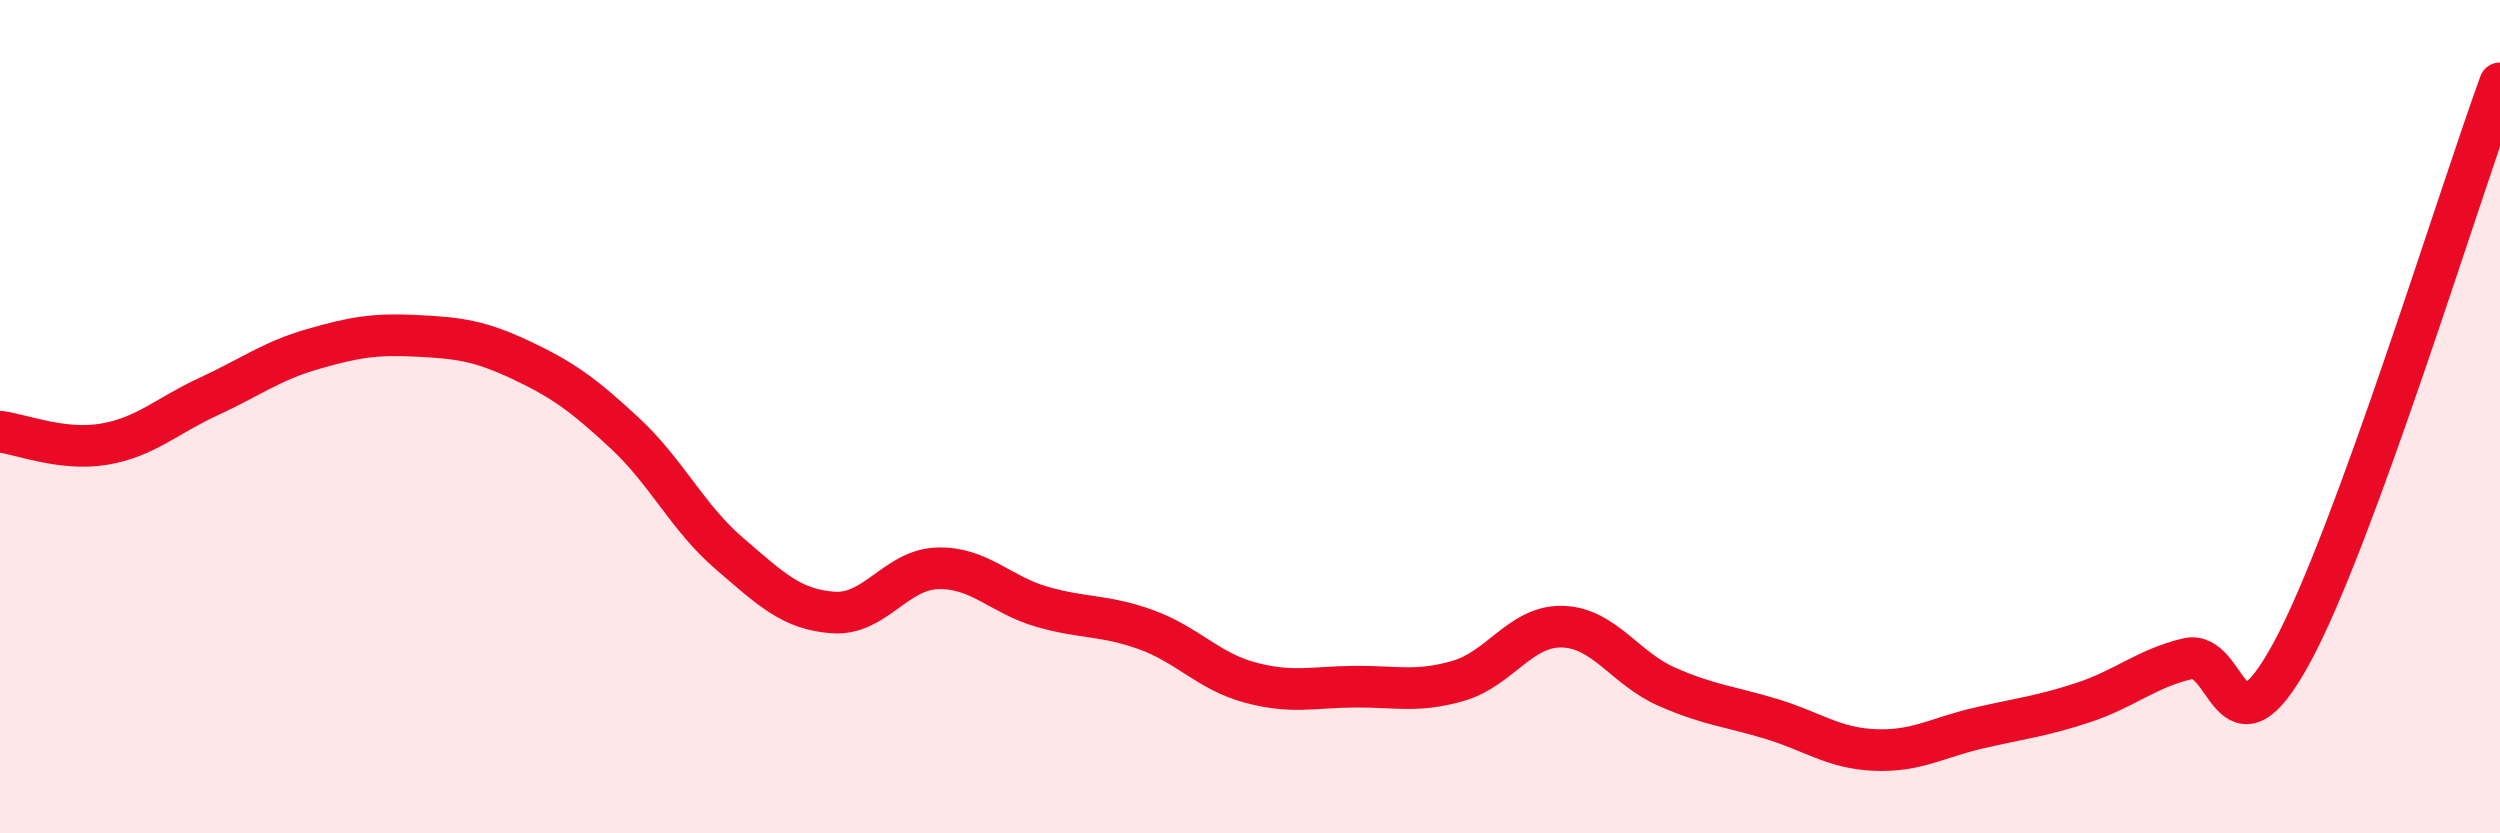
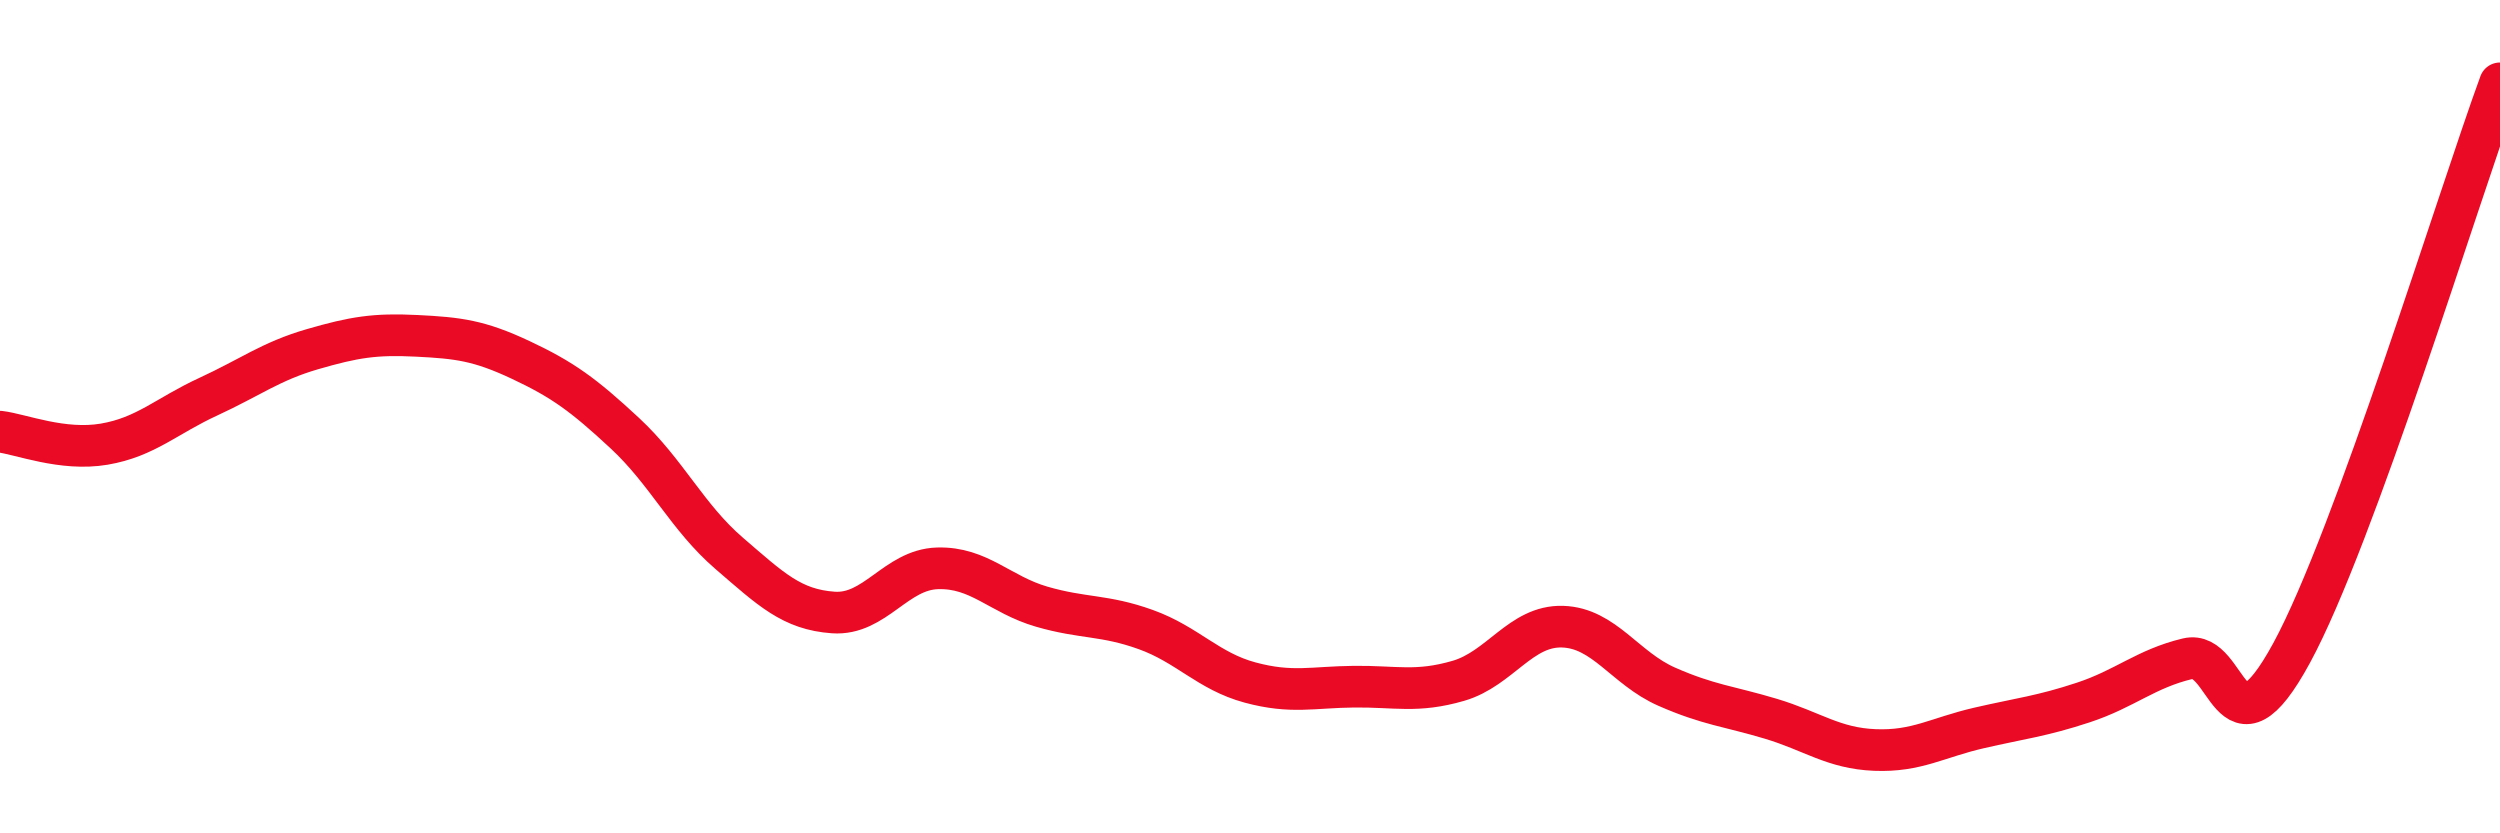
<svg xmlns="http://www.w3.org/2000/svg" width="60" height="20" viewBox="0 0 60 20">
-   <path d="M 0,10.36 C 0.5,10.42 1.5,10.83 2.5,10.66 C 3.5,10.49 4,9.98 5,9.52 C 6,9.06 6.5,8.67 7.5,8.38 C 8.5,8.09 9,8.01 10,8.06 C 11,8.11 11.5,8.17 12.5,8.64 C 13.5,9.11 14,9.47 15,10.4 C 16,11.33 16.5,12.42 17.5,13.28 C 18.5,14.14 19,14.63 20,14.7 C 21,14.77 21.5,13.67 22.5,13.64 C 23.5,13.61 24,14.27 25,14.56 C 26,14.85 26.5,14.75 27.5,15.11 C 28.5,15.47 29,16.11 30,16.38 C 31,16.65 31.5,16.49 32.5,16.48 C 33.5,16.47 34,16.63 35,16.34 C 36,16.05 36.5,15.01 37.5,15.04 C 38.5,15.07 39,16.04 40,16.48 C 41,16.92 41.5,16.95 42.5,17.25 C 43.5,17.55 44,17.96 45,18 C 46,18.04 46.5,17.7 47.5,17.47 C 48.5,17.24 49,17.19 50,16.86 C 51,16.53 51.5,16.05 52.5,15.81 C 53.5,15.57 53.5,18.43 55,15.67 C 56.5,12.91 59,4.73 60,2L60 20L0 20Z" fill="#EB0A25" opacity="0.1" stroke-linecap="round" stroke-linejoin="round" />
  <path d="M 0,10.36 C 0.5,10.42 1.5,10.83 2.5,10.66 C 3.5,10.49 4,9.98 5,9.52 C 6,9.06 6.5,8.67 7.5,8.38 C 8.5,8.09 9,8.01 10,8.06 C 11,8.11 11.5,8.17 12.5,8.64 C 13.5,9.11 14,9.47 15,10.4 C 16,11.33 16.5,12.42 17.5,13.28 C 18.5,14.14 19,14.63 20,14.7 C 21,14.77 21.5,13.67 22.5,13.64 C 23.5,13.61 24,14.27 25,14.56 C 26,14.85 26.5,14.75 27.5,15.11 C 28.5,15.47 29,16.11 30,16.38 C 31,16.65 31.5,16.49 32.5,16.48 C 33.5,16.47 34,16.63 35,16.34 C 36,16.05 36.5,15.01 37.5,15.04 C 38.5,15.07 39,16.04 40,16.48 C 41,16.92 41.5,16.95 42.5,17.25 C 43.5,17.55 44,17.96 45,18 C 46,18.04 46.5,17.7 47.5,17.47 C 48.5,17.24 49,17.19 50,16.86 C 51,16.53 51.5,16.05 52.5,15.81 C 53.5,15.57 53.5,18.43 55,15.67 C 56.5,12.91 59,4.73 60,2" stroke="#EB0A25" stroke-width="1" fill="none" stroke-linecap="round" stroke-linejoin="round" />
</svg>